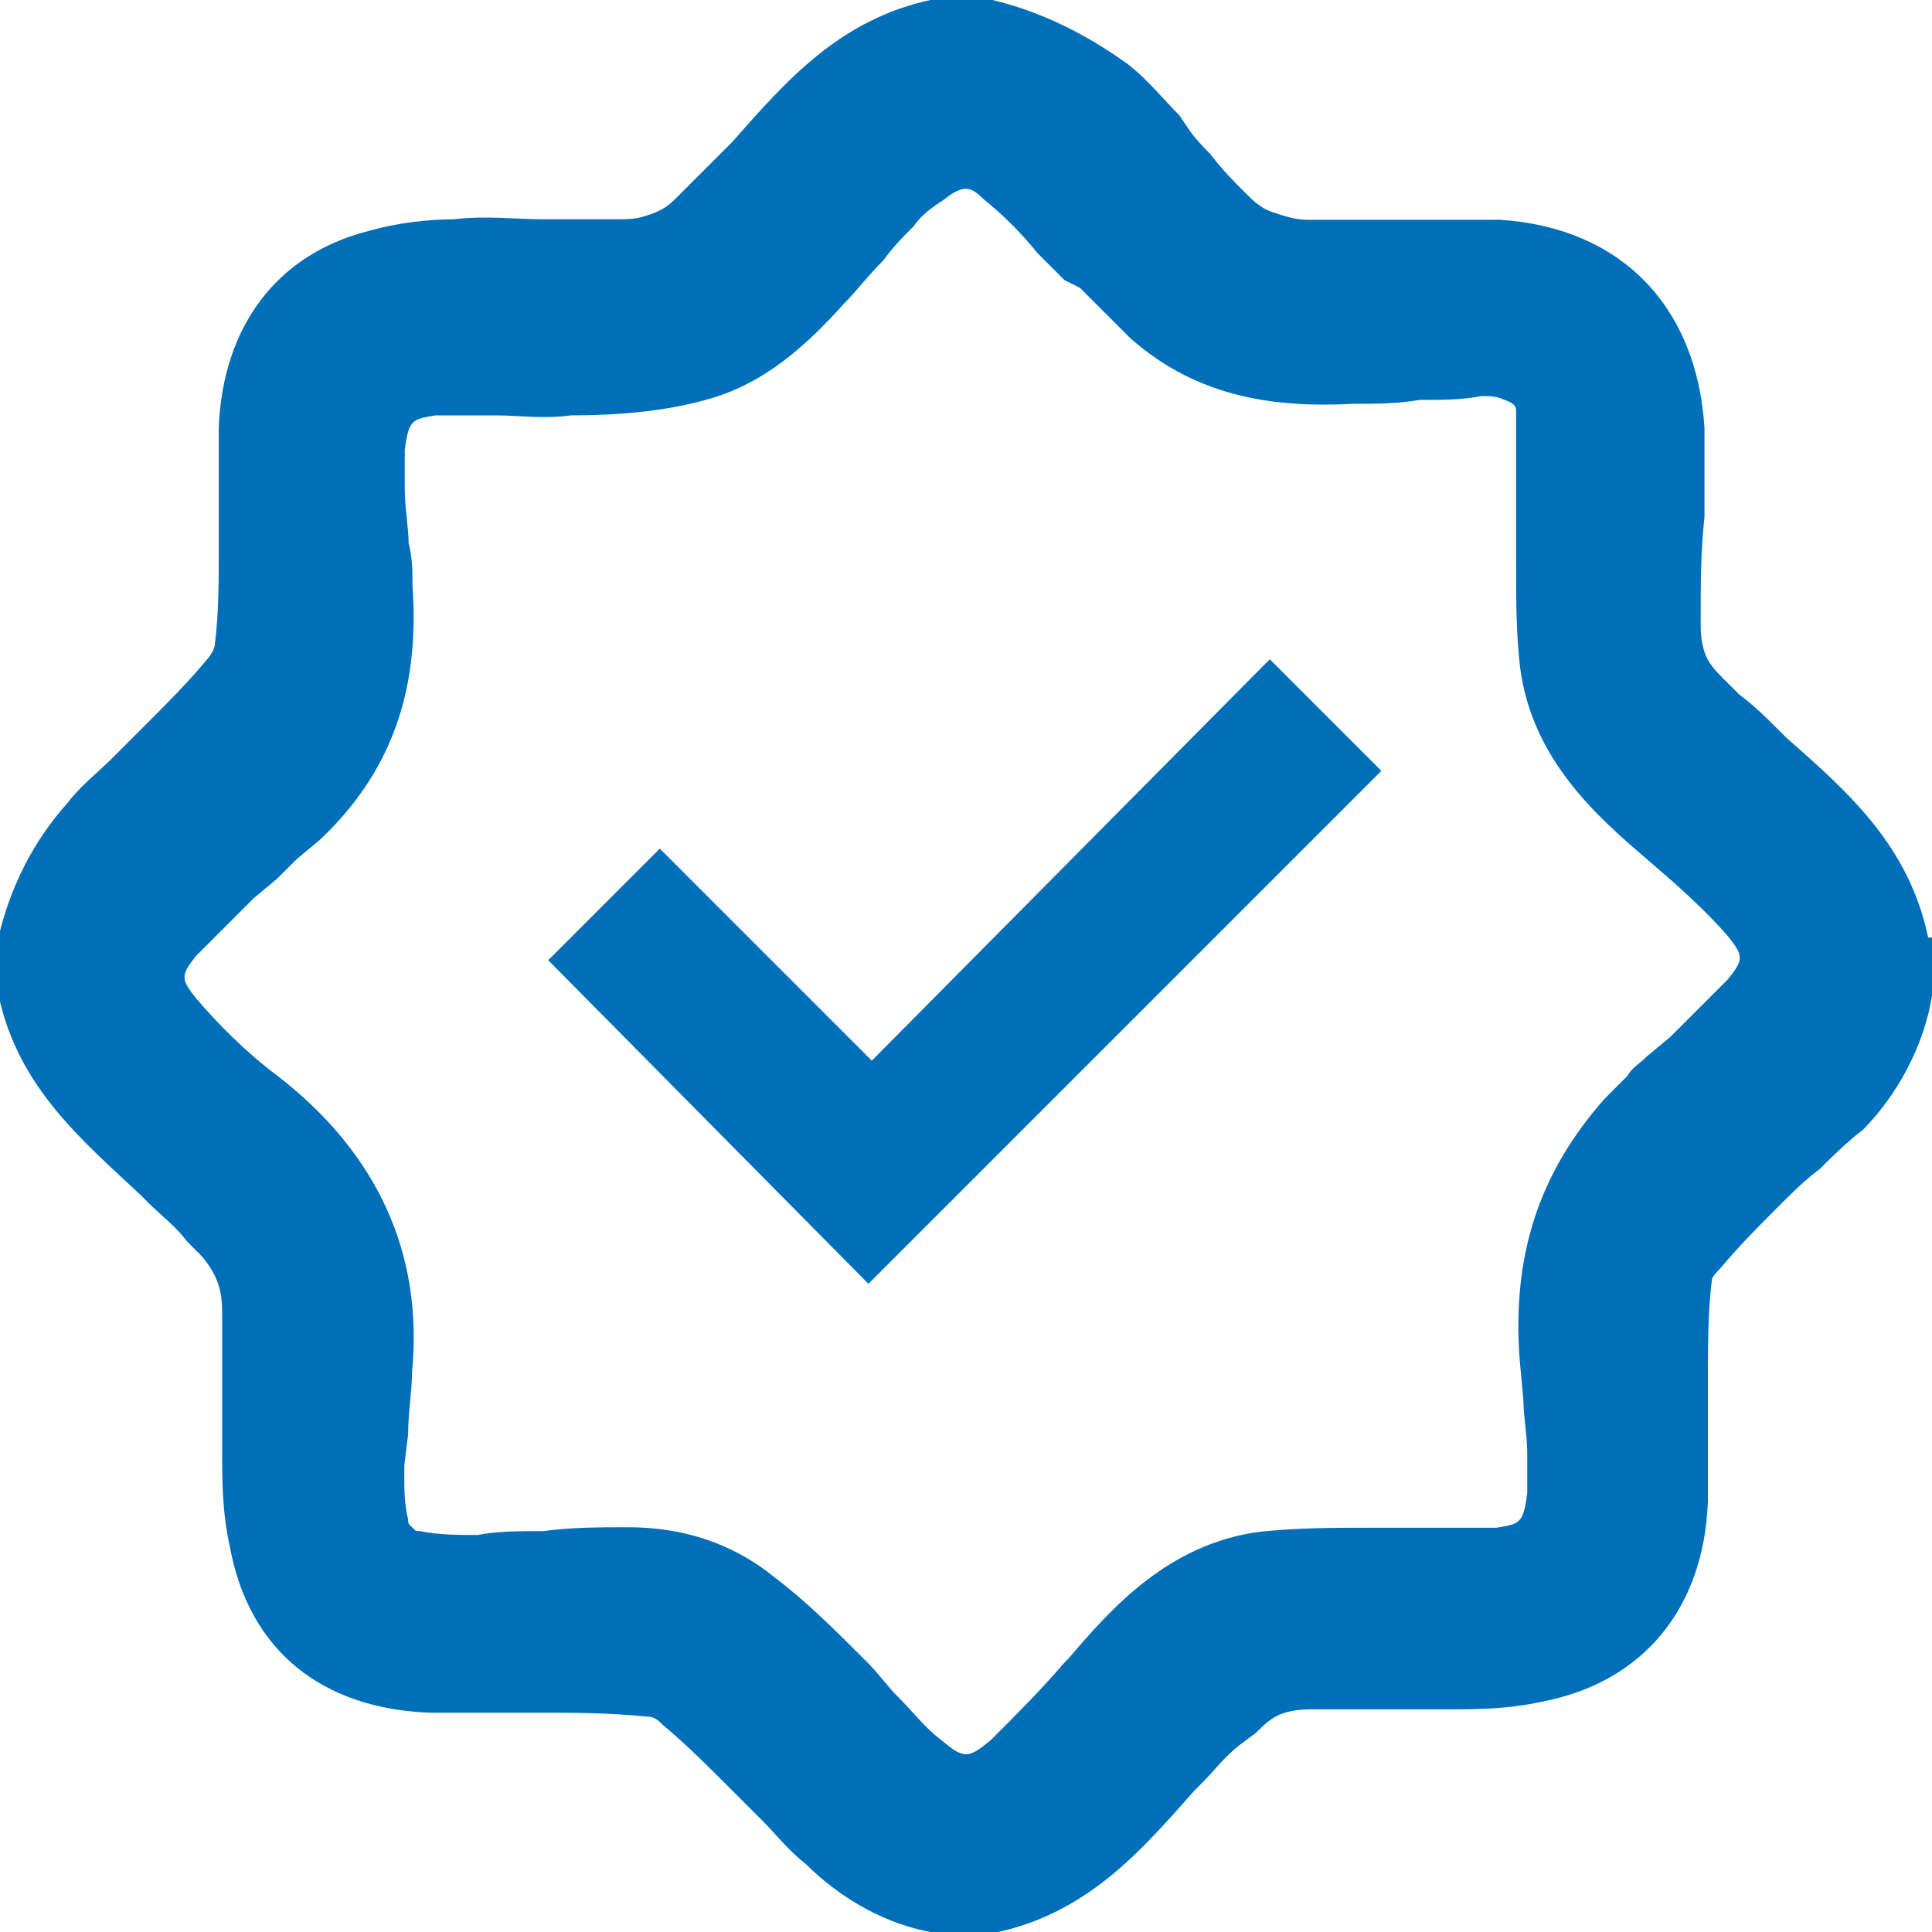
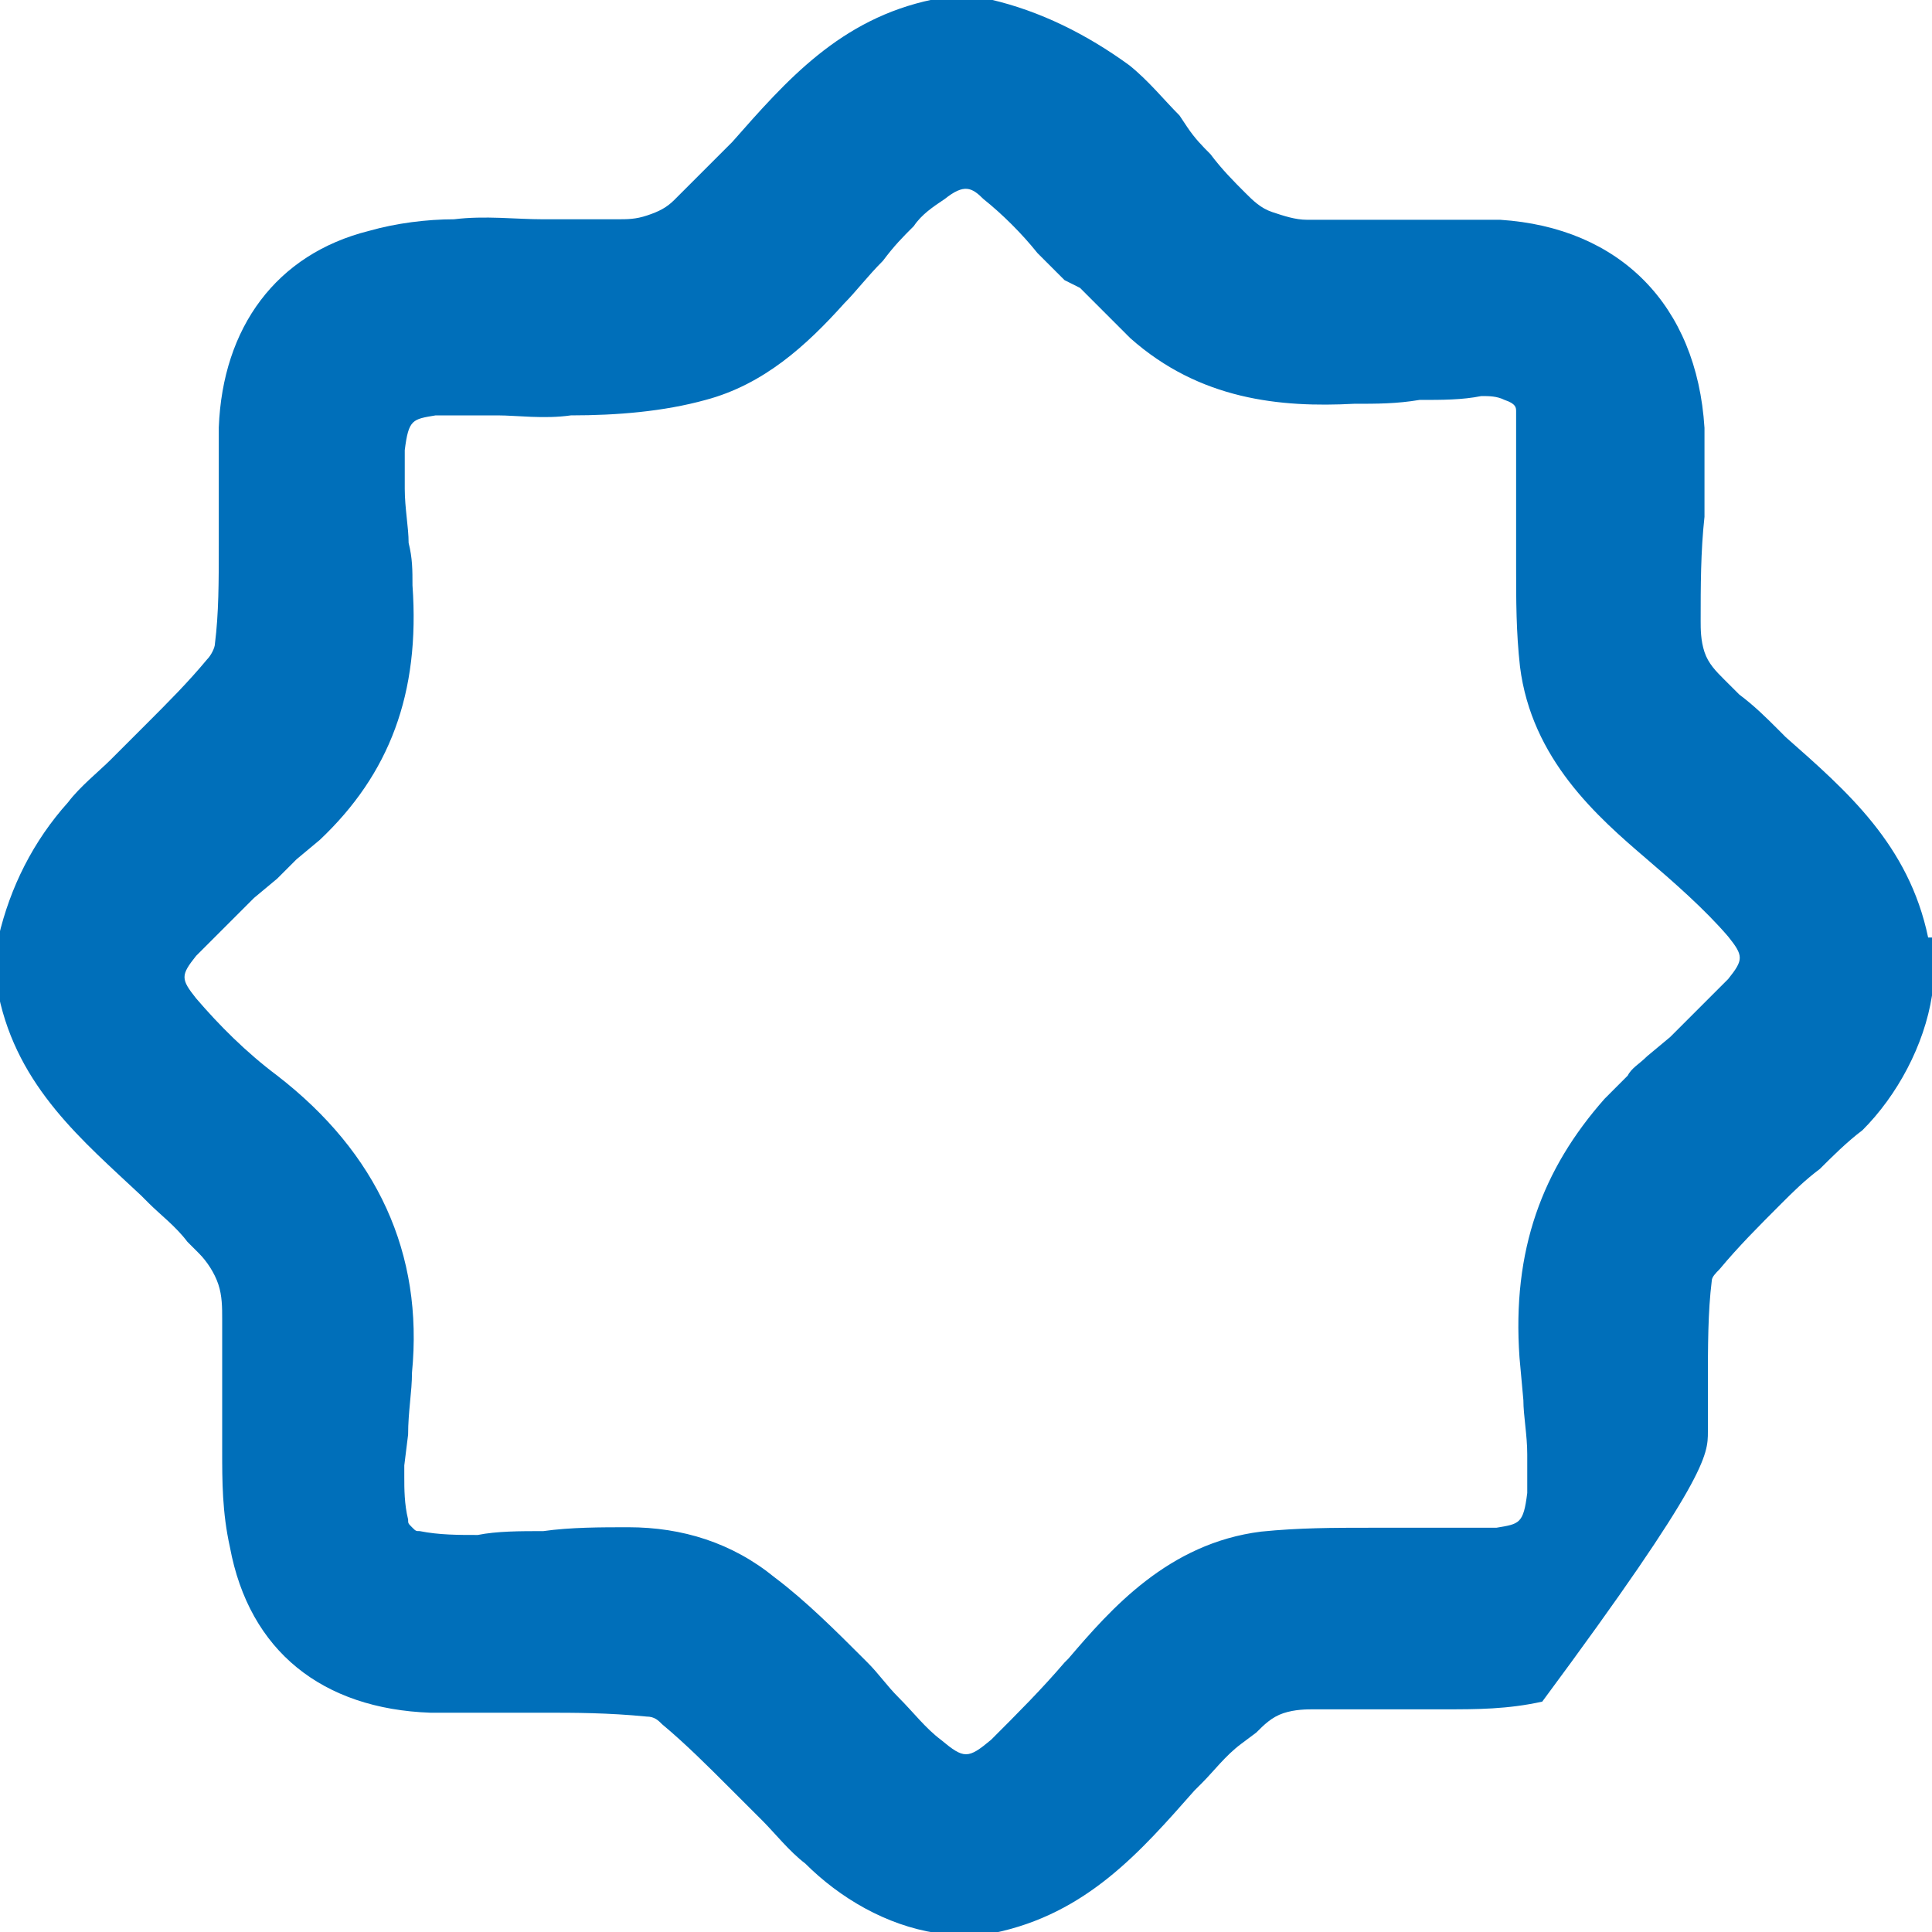
<svg xmlns="http://www.w3.org/2000/svg" width="50" height="50" viewBox="0 0 50 50" fill="none">
  <g clip-path="url(#clip0)">
-     <path d="M49.9 24.263C49.4 21.863 47.8 20.475 46.212 19.075L46.013 18.875C45.712 18.575 45.413 18.275 45.013 17.975L44.612 17.575C44.413 17.375 44.212 17.175 44.112 16.875C44.013 16.575 44.013 16.275 44.013 16.075C44.013 15.175 44.013 14.275 44.112 13.375C44.112 12.875 44.112 12.375 44.112 11.875C44.112 11.575 44.112 11.275 44.112 11.075C43.913 7.888 41.913 5.888 38.825 5.688C38.125 5.688 37.425 5.688 36.825 5.688C36.525 5.688 36.125 5.688 35.825 5.688C35.225 5.688 34.525 5.688 33.825 5.688C33.525 5.688 33.225 5.588 32.925 5.488C32.625 5.388 32.425 5.188 32.225 4.988C31.925 4.688 31.625 4.388 31.325 3.988C31.125 3.788 30.925 3.588 30.725 3.288L30.525 2.988C30.125 2.588 29.725 2.088 29.225 1.688C28.125 0.888 26.925 0.288 25.637 -0.012H24.337H24.137C21.738 0.488 20.35 2.088 18.95 3.675L18.75 3.875C18.45 4.175 18.15 4.475 17.85 4.775L17.45 5.175C17.25 5.375 17.05 5.475 16.75 5.575C16.45 5.675 16.25 5.675 15.95 5.675C15.35 5.675 14.75 5.675 14.05 5.675C13.35 5.675 12.55 5.575 11.75 5.675C11.05 5.675 10.25 5.775 9.55 5.975C7.15 6.575 5.762 8.475 5.662 11.062C5.662 11.662 5.662 12.262 5.662 12.863C5.662 13.262 5.662 13.662 5.662 14.062C5.662 15.062 5.662 15.863 5.562 16.663C5.562 16.763 5.462 16.962 5.362 17.062C4.862 17.663 4.362 18.163 3.762 18.763C3.462 19.062 3.162 19.363 2.862 19.663C2.562 19.962 2.062 20.363 1.762 20.763C0.862 21.763 0.262 22.962 -0.038 24.25V25.55V25.75C0.462 28.15 2.162 29.538 3.65 30.938L3.85 31.138C4.15 31.438 4.55 31.738 4.85 32.138L5.15 32.438C5.35 32.638 5.55 32.938 5.65 33.237C5.75 33.538 5.75 33.838 5.75 34.138C5.75 34.638 5.75 35.138 5.75 35.737C5.75 36.337 5.75 36.938 5.75 37.538C5.75 38.337 5.75 39.138 5.95 40.038C6.45 42.737 8.35 44.225 11.137 44.325C11.738 44.325 12.338 44.325 12.938 44.325C13.338 44.325 13.738 44.325 14.137 44.325C14.838 44.325 15.738 44.325 16.738 44.425C16.938 44.425 17.038 44.525 17.137 44.625C17.738 45.125 18.337 45.725 18.837 46.225C19.137 46.525 19.438 46.825 19.738 47.125C20.038 47.425 20.438 47.925 20.837 48.225C21.738 49.125 22.938 49.825 24.225 50.025H25.625H25.725C28.125 49.525 29.512 47.925 30.913 46.338L31.113 46.138C31.413 45.838 31.712 45.438 32.112 45.138L32.513 44.838C32.712 44.638 32.913 44.438 33.212 44.338C33.513 44.238 33.812 44.237 34.013 44.237C34.513 44.237 35.112 44.237 35.612 44.237C36.112 44.237 36.812 44.237 37.413 44.237C38.212 44.237 39.013 44.237 39.913 44.038C42.513 43.538 44.1 41.638 44.2 38.85C44.2 38.25 44.2 37.65 44.2 37.05C44.2 36.65 44.2 36.25 44.2 35.85C44.2 34.85 44.2 33.95 44.3 33.15C44.3 33.05 44.4 32.95 44.5 32.85C45 32.25 45.5 31.75 46.1 31.15C46.4 30.85 46.7 30.55 47.1 30.25C47.4 29.95 47.8 29.55 48.2 29.25C49.1 28.35 49.8 27.05 50 25.763V24.462V24.263H49.9ZM39.325 35.138L39.425 36.237C39.425 36.638 39.525 37.138 39.525 37.638C39.525 37.938 39.525 38.338 39.525 38.638C39.425 39.438 39.325 39.438 38.725 39.538C38.225 39.538 37.825 39.538 37.325 39.538C36.925 39.538 36.525 39.538 36.125 39.538H35.425C34.525 39.538 33.625 39.538 32.638 39.638C30.238 39.938 28.75 41.638 27.65 42.925L27.55 43.025C26.95 43.725 26.35 44.325 25.65 45.025C25.05 45.525 24.95 45.525 24.35 45.025C23.95 44.725 23.65 44.325 23.25 43.925C22.95 43.625 22.75 43.325 22.45 43.025L22.35 42.925C21.65 42.225 20.85 41.425 20.05 40.825C18.95 39.925 17.65 39.525 16.262 39.525C15.562 39.525 14.762 39.525 14.062 39.625C13.463 39.625 12.863 39.625 12.363 39.725C11.863 39.725 11.363 39.725 10.863 39.625C10.762 39.625 10.762 39.625 10.662 39.525C10.562 39.425 10.562 39.425 10.562 39.325C10.463 38.925 10.463 38.525 10.463 38.225C10.463 38.125 10.463 38.025 10.463 37.925L10.562 37.125C10.562 36.525 10.662 36.025 10.662 35.525C10.963 32.438 9.762 29.837 7.175 27.837C6.375 27.238 5.675 26.538 5.075 25.837C4.675 25.337 4.675 25.238 5.075 24.738C5.575 24.238 6.075 23.738 6.575 23.238L7.175 22.738L7.675 22.238L8.275 21.738C10.075 20.038 10.875 17.95 10.675 15.15C10.675 14.75 10.675 14.45 10.575 14.05C10.575 13.65 10.475 13.15 10.475 12.65C10.475 12.35 10.475 11.95 10.475 11.65C10.575 10.85 10.675 10.85 11.275 10.75C11.775 10.75 12.275 10.75 12.875 10.75C13.375 10.75 14.075 10.85 14.775 10.75C15.975 10.75 17.175 10.65 18.262 10.35C19.762 9.95 20.863 8.95 21.85 7.85C22.15 7.55 22.45 7.15 22.85 6.75C23.15 6.35 23.35 6.15 23.65 5.85C23.85 5.55 24.15 5.35 24.45 5.15C24.95 4.75 25.15 4.85 25.45 5.15C25.95 5.55 26.45 6.05 26.85 6.55C27.05 6.75 27.35 7.05 27.55 7.25L27.95 7.45C28.35 7.85 28.85 8.35 29.25 8.75C31.05 10.35 33.138 10.55 35.038 10.45C35.638 10.45 36.138 10.45 36.737 10.35C37.337 10.35 37.837 10.35 38.337 10.25C38.538 10.25 38.737 10.25 38.938 10.35C39.237 10.45 39.237 10.55 39.237 10.65C39.237 11.25 39.237 11.95 39.237 12.65C39.237 13.05 39.237 13.35 39.237 13.75C39.237 14.15 39.237 14.35 39.237 14.65C39.237 15.55 39.237 16.35 39.337 17.25C39.638 19.65 41.337 21.137 42.625 22.238C43.325 22.837 44.125 23.538 44.725 24.238C45.125 24.738 45.125 24.837 44.725 25.337C44.225 25.837 43.725 26.337 43.225 26.837L42.625 27.337C42.425 27.538 42.225 27.637 42.125 27.837C41.925 28.038 41.725 28.238 41.525 28.438C39.925 30.25 39.125 32.338 39.325 35.138Z" fill="#006FBA" />
-     <path d="M22.562 27.45L17.075 21.962L14.188 24.85L22.475 33.225L35.75 19.95L32.862 17.062L22.562 27.45Z" fill="#006FBA" />
+     <path d="M49.9 24.263C49.4 21.863 47.8 20.475 46.212 19.075L46.013 18.875C45.712 18.575 45.413 18.275 45.013 17.975L44.612 17.575C44.413 17.375 44.212 17.175 44.112 16.875C44.013 16.575 44.013 16.275 44.013 16.075C44.013 15.175 44.013 14.275 44.112 13.375C44.112 12.875 44.112 12.375 44.112 11.875C44.112 11.575 44.112 11.275 44.112 11.075C43.913 7.888 41.913 5.888 38.825 5.688C38.125 5.688 37.425 5.688 36.825 5.688C36.525 5.688 36.125 5.688 35.825 5.688C35.225 5.688 34.525 5.688 33.825 5.688C33.525 5.688 33.225 5.588 32.925 5.488C32.625 5.388 32.425 5.188 32.225 4.988C31.925 4.688 31.625 4.388 31.325 3.988C31.125 3.788 30.925 3.588 30.725 3.288L30.525 2.988C30.125 2.588 29.725 2.088 29.225 1.688C28.125 0.888 26.925 0.288 25.637 -0.012H24.337H24.137C21.738 0.488 20.35 2.088 18.95 3.675L18.75 3.875C18.45 4.175 18.15 4.475 17.85 4.775L17.45 5.175C17.25 5.375 17.05 5.475 16.75 5.575C16.45 5.675 16.25 5.675 15.95 5.675C15.35 5.675 14.75 5.675 14.05 5.675C13.35 5.675 12.55 5.575 11.75 5.675C11.05 5.675 10.25 5.775 9.55 5.975C7.15 6.575 5.762 8.475 5.662 11.062C5.662 11.662 5.662 12.262 5.662 12.863C5.662 13.262 5.662 13.662 5.662 14.062C5.662 15.062 5.662 15.863 5.562 16.663C5.562 16.763 5.462 16.962 5.362 17.062C4.862 17.663 4.362 18.163 3.762 18.763C3.462 19.062 3.162 19.363 2.862 19.663C2.562 19.962 2.062 20.363 1.762 20.763C0.862 21.763 0.262 22.962 -0.038 24.25V25.55V25.75C0.462 28.15 2.162 29.538 3.65 30.938L3.85 31.138C4.15 31.438 4.55 31.738 4.85 32.138L5.15 32.438C5.35 32.638 5.55 32.938 5.65 33.237C5.75 33.538 5.75 33.838 5.75 34.138C5.75 34.638 5.75 35.138 5.75 35.737C5.75 36.337 5.75 36.938 5.75 37.538C5.75 38.337 5.75 39.138 5.95 40.038C6.45 42.737 8.35 44.225 11.137 44.325C11.738 44.325 12.338 44.325 12.938 44.325C13.338 44.325 13.738 44.325 14.137 44.325C14.838 44.325 15.738 44.325 16.738 44.425C16.938 44.425 17.038 44.525 17.137 44.625C17.738 45.125 18.337 45.725 18.837 46.225C19.137 46.525 19.438 46.825 19.738 47.125C20.038 47.425 20.438 47.925 20.837 48.225C21.738 49.125 22.938 49.825 24.225 50.025H25.625H25.725C28.125 49.525 29.512 47.925 30.913 46.338L31.113 46.138C31.413 45.838 31.712 45.438 32.112 45.138L32.513 44.838C32.712 44.638 32.913 44.438 33.212 44.338C33.513 44.238 33.812 44.237 34.013 44.237C34.513 44.237 35.112 44.237 35.612 44.237C36.112 44.237 36.812 44.237 37.413 44.237C38.212 44.237 39.013 44.237 39.913 44.038C44.2 38.25 44.2 37.65 44.2 37.05C44.2 36.65 44.2 36.25 44.2 35.85C44.2 34.85 44.2 33.95 44.3 33.15C44.3 33.05 44.4 32.95 44.5 32.85C45 32.25 45.5 31.75 46.1 31.15C46.4 30.85 46.7 30.55 47.1 30.25C47.4 29.95 47.8 29.55 48.2 29.25C49.1 28.35 49.8 27.05 50 25.763V24.462V24.263H49.9ZM39.325 35.138L39.425 36.237C39.425 36.638 39.525 37.138 39.525 37.638C39.525 37.938 39.525 38.338 39.525 38.638C39.425 39.438 39.325 39.438 38.725 39.538C38.225 39.538 37.825 39.538 37.325 39.538C36.925 39.538 36.525 39.538 36.125 39.538H35.425C34.525 39.538 33.625 39.538 32.638 39.638C30.238 39.938 28.75 41.638 27.65 42.925L27.55 43.025C26.95 43.725 26.35 44.325 25.65 45.025C25.05 45.525 24.95 45.525 24.35 45.025C23.95 44.725 23.65 44.325 23.25 43.925C22.95 43.625 22.75 43.325 22.45 43.025L22.35 42.925C21.65 42.225 20.85 41.425 20.05 40.825C18.95 39.925 17.65 39.525 16.262 39.525C15.562 39.525 14.762 39.525 14.062 39.625C13.463 39.625 12.863 39.625 12.363 39.725C11.863 39.725 11.363 39.725 10.863 39.625C10.762 39.625 10.762 39.625 10.662 39.525C10.562 39.425 10.562 39.425 10.562 39.325C10.463 38.925 10.463 38.525 10.463 38.225C10.463 38.125 10.463 38.025 10.463 37.925L10.562 37.125C10.562 36.525 10.662 36.025 10.662 35.525C10.963 32.438 9.762 29.837 7.175 27.837C6.375 27.238 5.675 26.538 5.075 25.837C4.675 25.337 4.675 25.238 5.075 24.738C5.575 24.238 6.075 23.738 6.575 23.238L7.175 22.738L7.675 22.238L8.275 21.738C10.075 20.038 10.875 17.95 10.675 15.15C10.675 14.75 10.675 14.45 10.575 14.05C10.575 13.65 10.475 13.15 10.475 12.65C10.475 12.35 10.475 11.95 10.475 11.65C10.575 10.85 10.675 10.85 11.275 10.75C11.775 10.75 12.275 10.75 12.875 10.75C13.375 10.75 14.075 10.85 14.775 10.75C15.975 10.75 17.175 10.65 18.262 10.35C19.762 9.95 20.863 8.95 21.85 7.85C22.15 7.55 22.45 7.15 22.85 6.75C23.15 6.35 23.35 6.15 23.65 5.85C23.85 5.55 24.15 5.35 24.45 5.15C24.95 4.75 25.15 4.85 25.45 5.15C25.95 5.55 26.45 6.05 26.85 6.55C27.05 6.75 27.35 7.05 27.55 7.25L27.95 7.45C28.35 7.85 28.85 8.35 29.25 8.75C31.05 10.35 33.138 10.55 35.038 10.45C35.638 10.45 36.138 10.45 36.737 10.35C37.337 10.35 37.837 10.35 38.337 10.25C38.538 10.25 38.737 10.25 38.938 10.35C39.237 10.45 39.237 10.55 39.237 10.65C39.237 11.25 39.237 11.95 39.237 12.65C39.237 13.05 39.237 13.35 39.237 13.75C39.237 14.15 39.237 14.35 39.237 14.65C39.237 15.55 39.237 16.35 39.337 17.25C39.638 19.65 41.337 21.137 42.625 22.238C43.325 22.837 44.125 23.538 44.725 24.238C45.125 24.738 45.125 24.837 44.725 25.337C44.225 25.837 43.725 26.337 43.225 26.837L42.625 27.337C42.425 27.538 42.225 27.637 42.125 27.837C41.925 28.038 41.725 28.238 41.525 28.438C39.925 30.25 39.125 32.338 39.325 35.138Z" fill="#006FBA" />
  </g>
  <defs>
    <clipPath id="clip0">
      <rect width="50" height="50" fill="white" />
    </clipPath>
  </defs>
</svg>